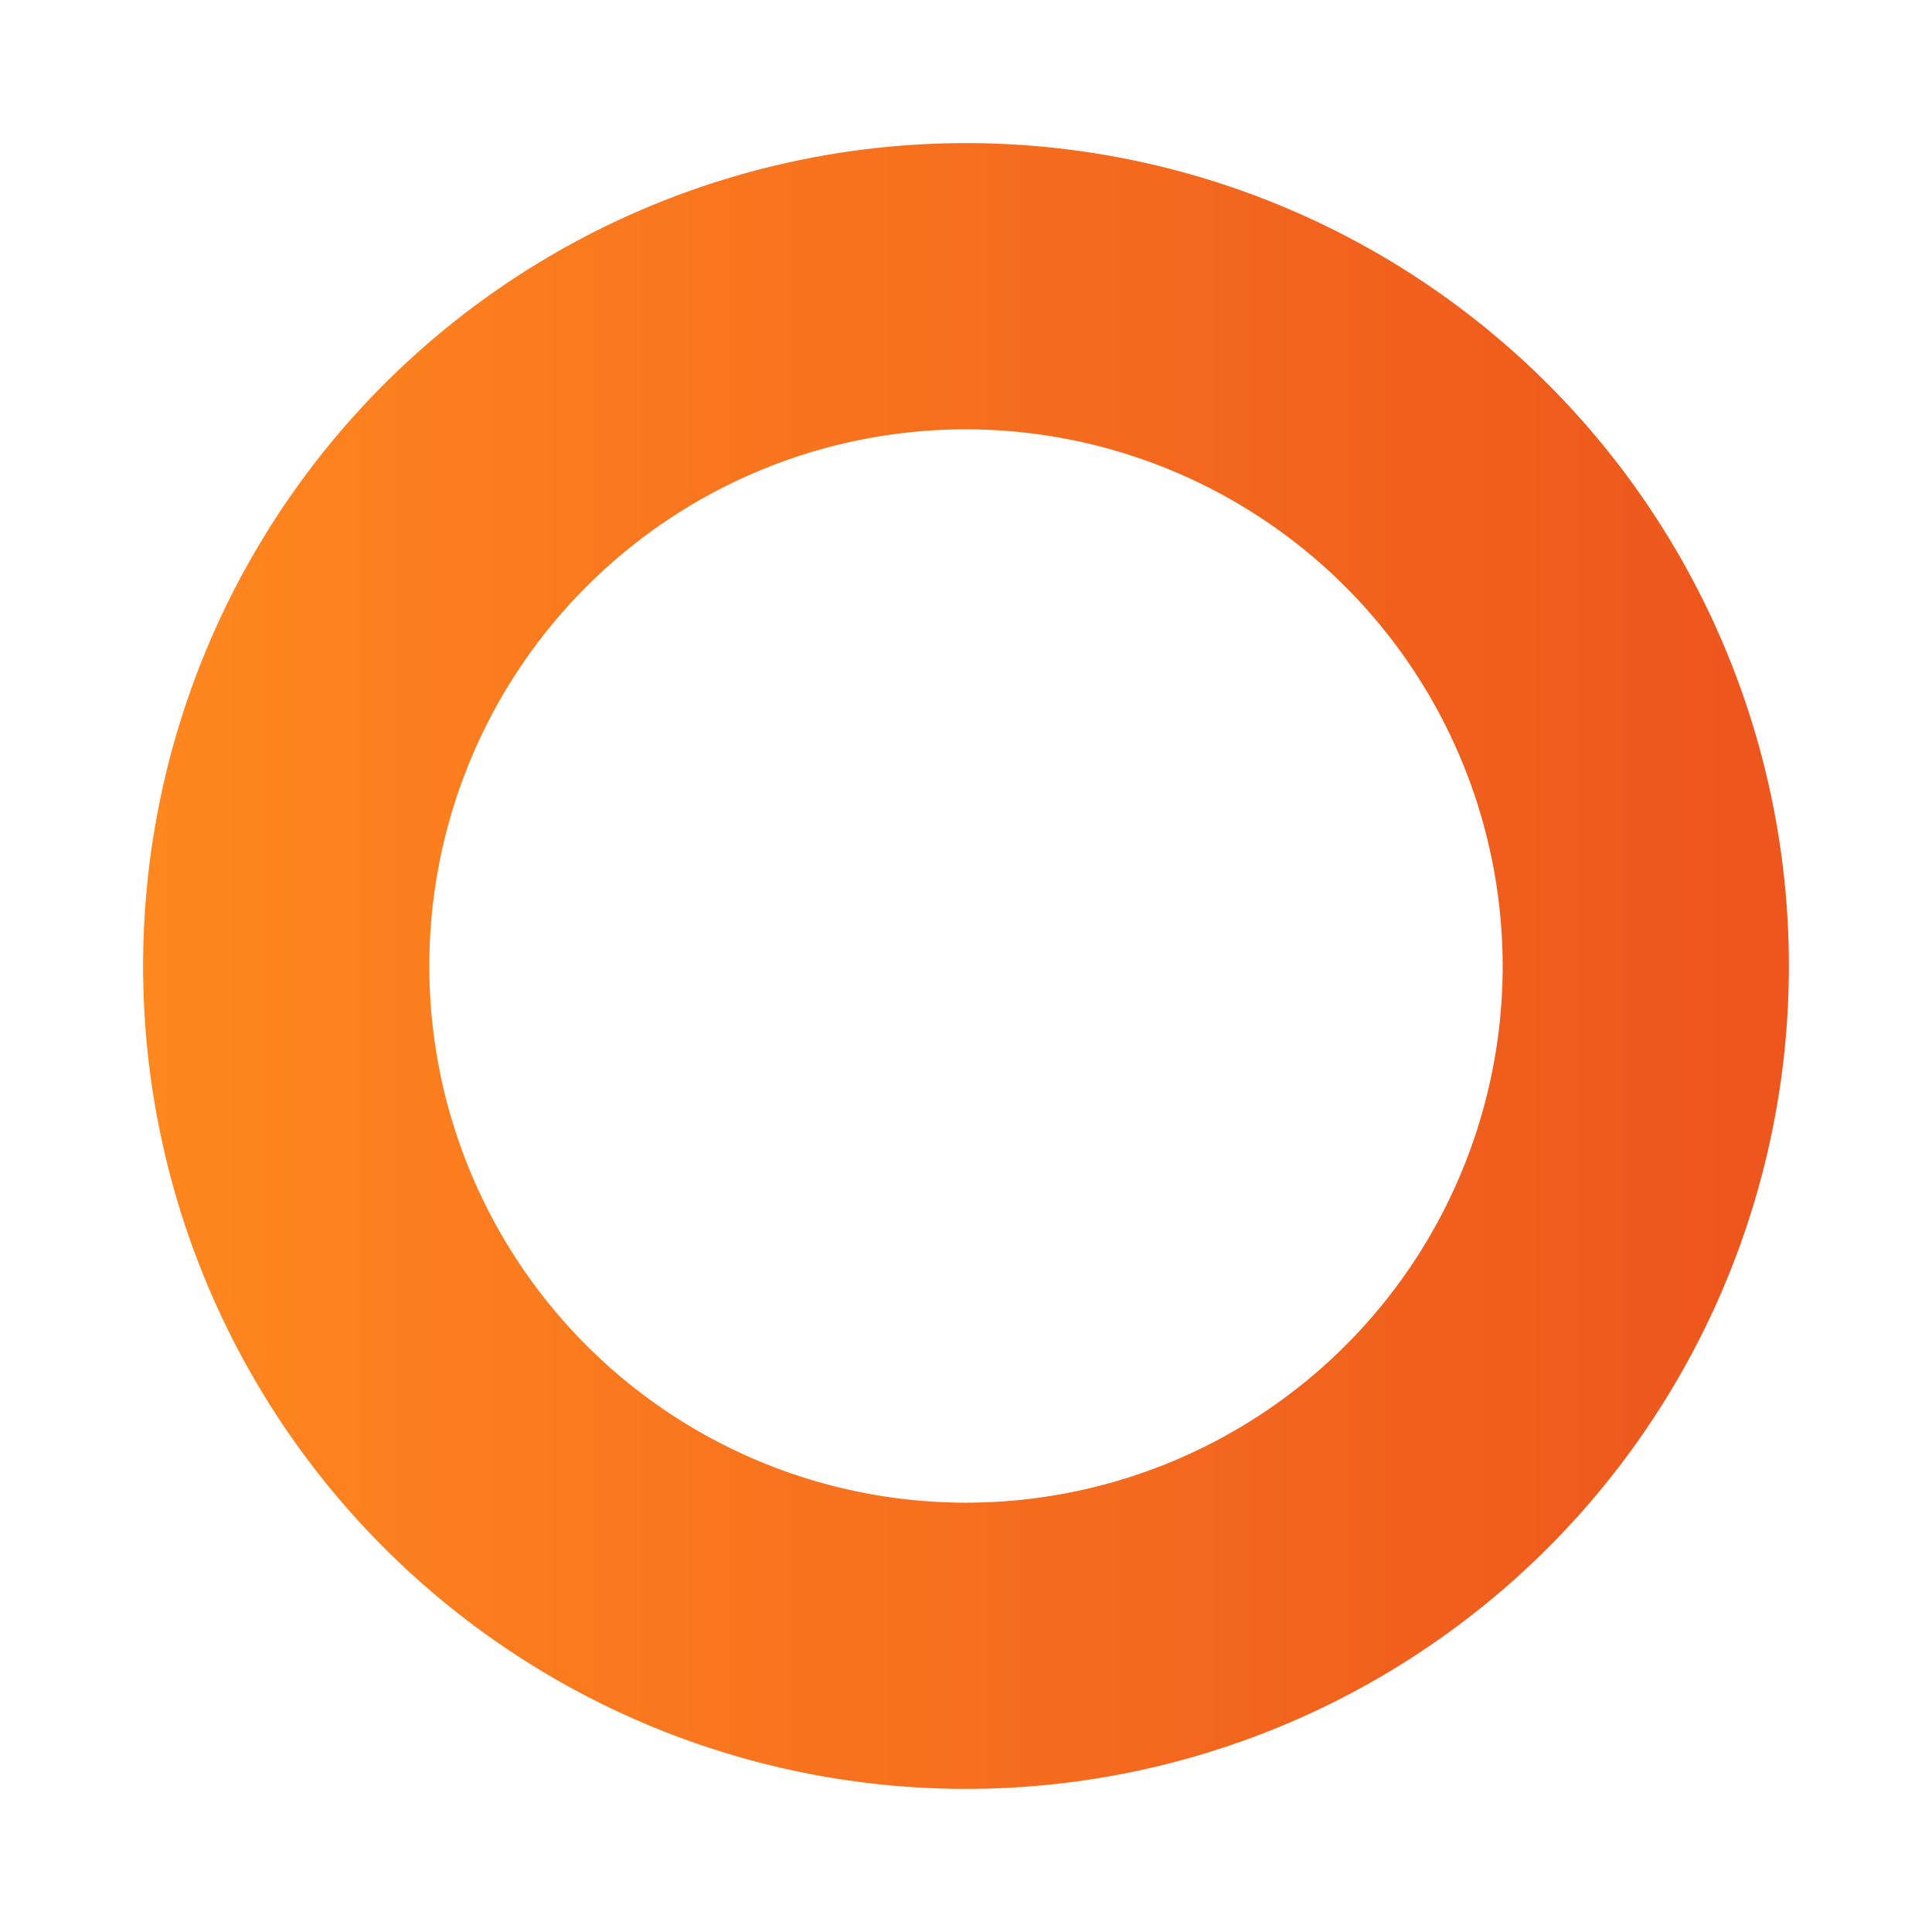
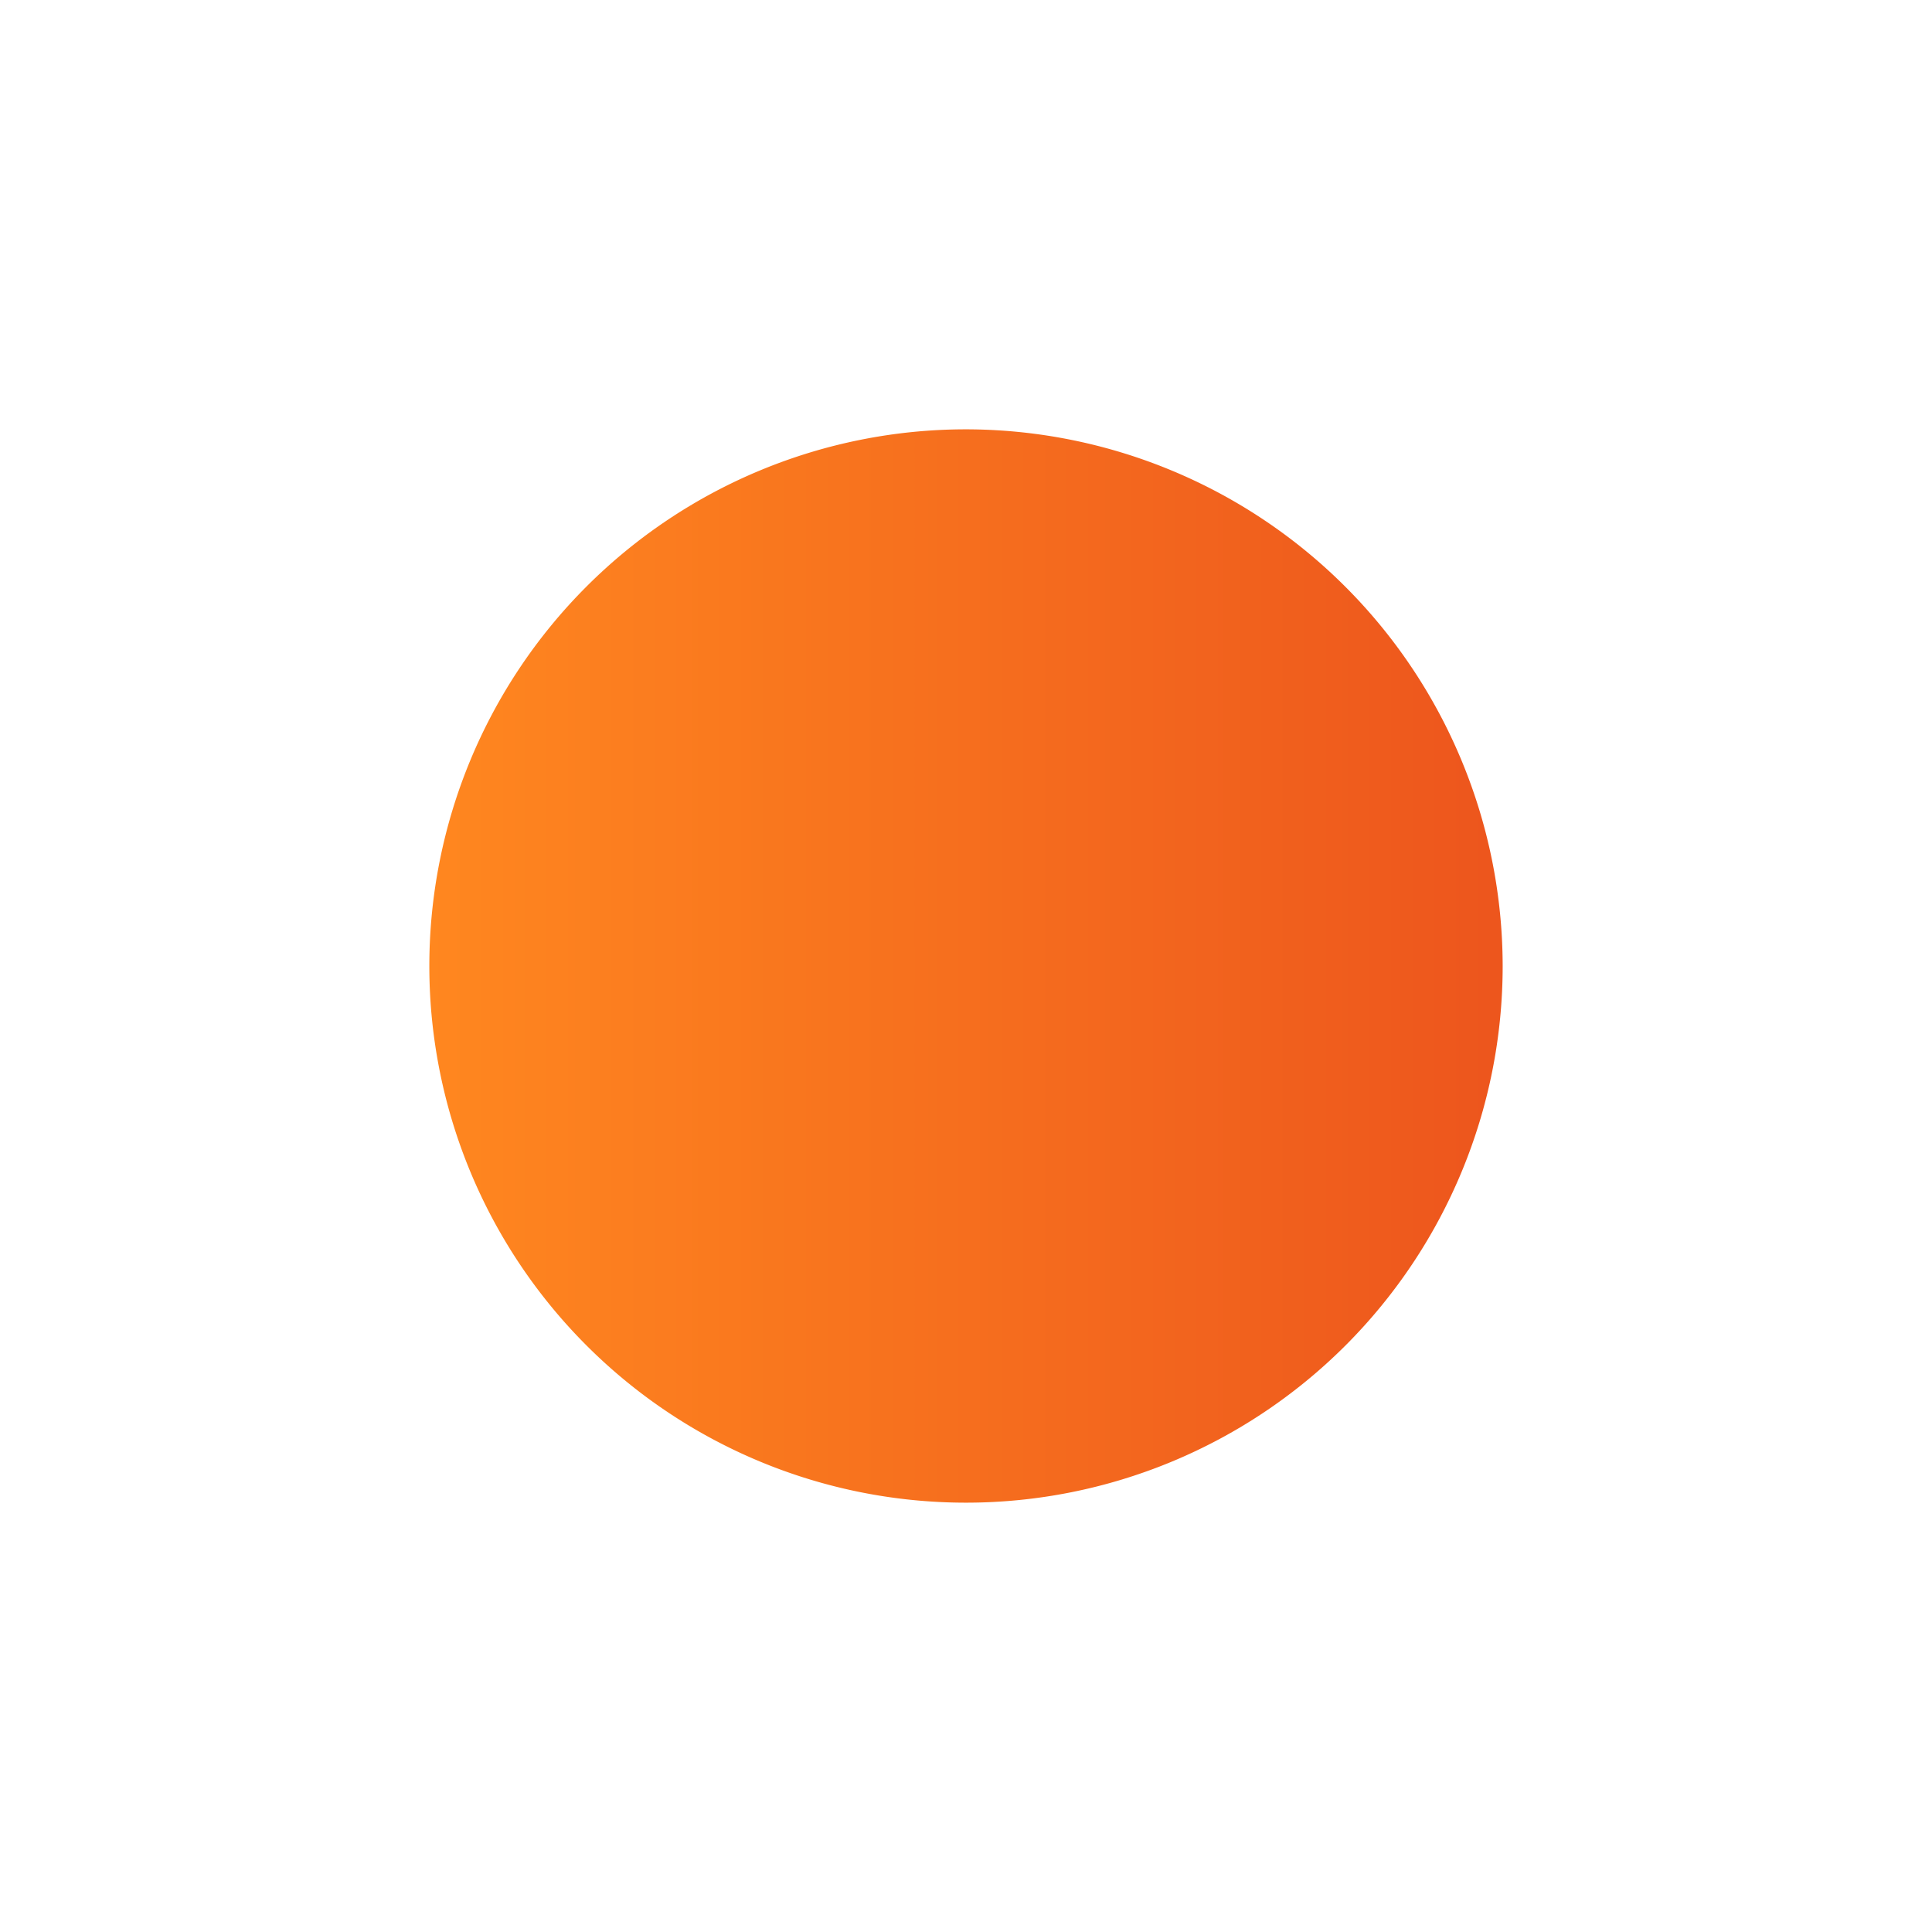
<svg xmlns="http://www.w3.org/2000/svg" viewBox="0 0 54 54">
  <defs>
    <linearGradient id="__a" y1="0.5" x2="0.985" y2="0.5" gradientUnits="objectBoundingBox">
      <stop offset="0" stop-color="#ff871f" />
      <stop offset="1" stop-color="#ed561d" />
    </linearGradient>
  </defs>
  <g transform="translate(-217 -8336)">
-     <rect width="54" height="54" transform="translate(217 8336)" fill="none" />
-     <path d="M23,8A15,15,0,1,0,38,23,15.017,15.017,0,0,0,23,8m0-8A23,23,0,1,1,0,23,23,23,0,0,1,23,0Z" transform="translate(221 8340)" fill="url(#__a)" />
+     <path d="M23,8A15,15,0,1,0,38,23,15.017,15.017,0,0,0,23,8m0-8Z" transform="translate(221 8340)" fill="url(#__a)" />
  </g>
</svg>